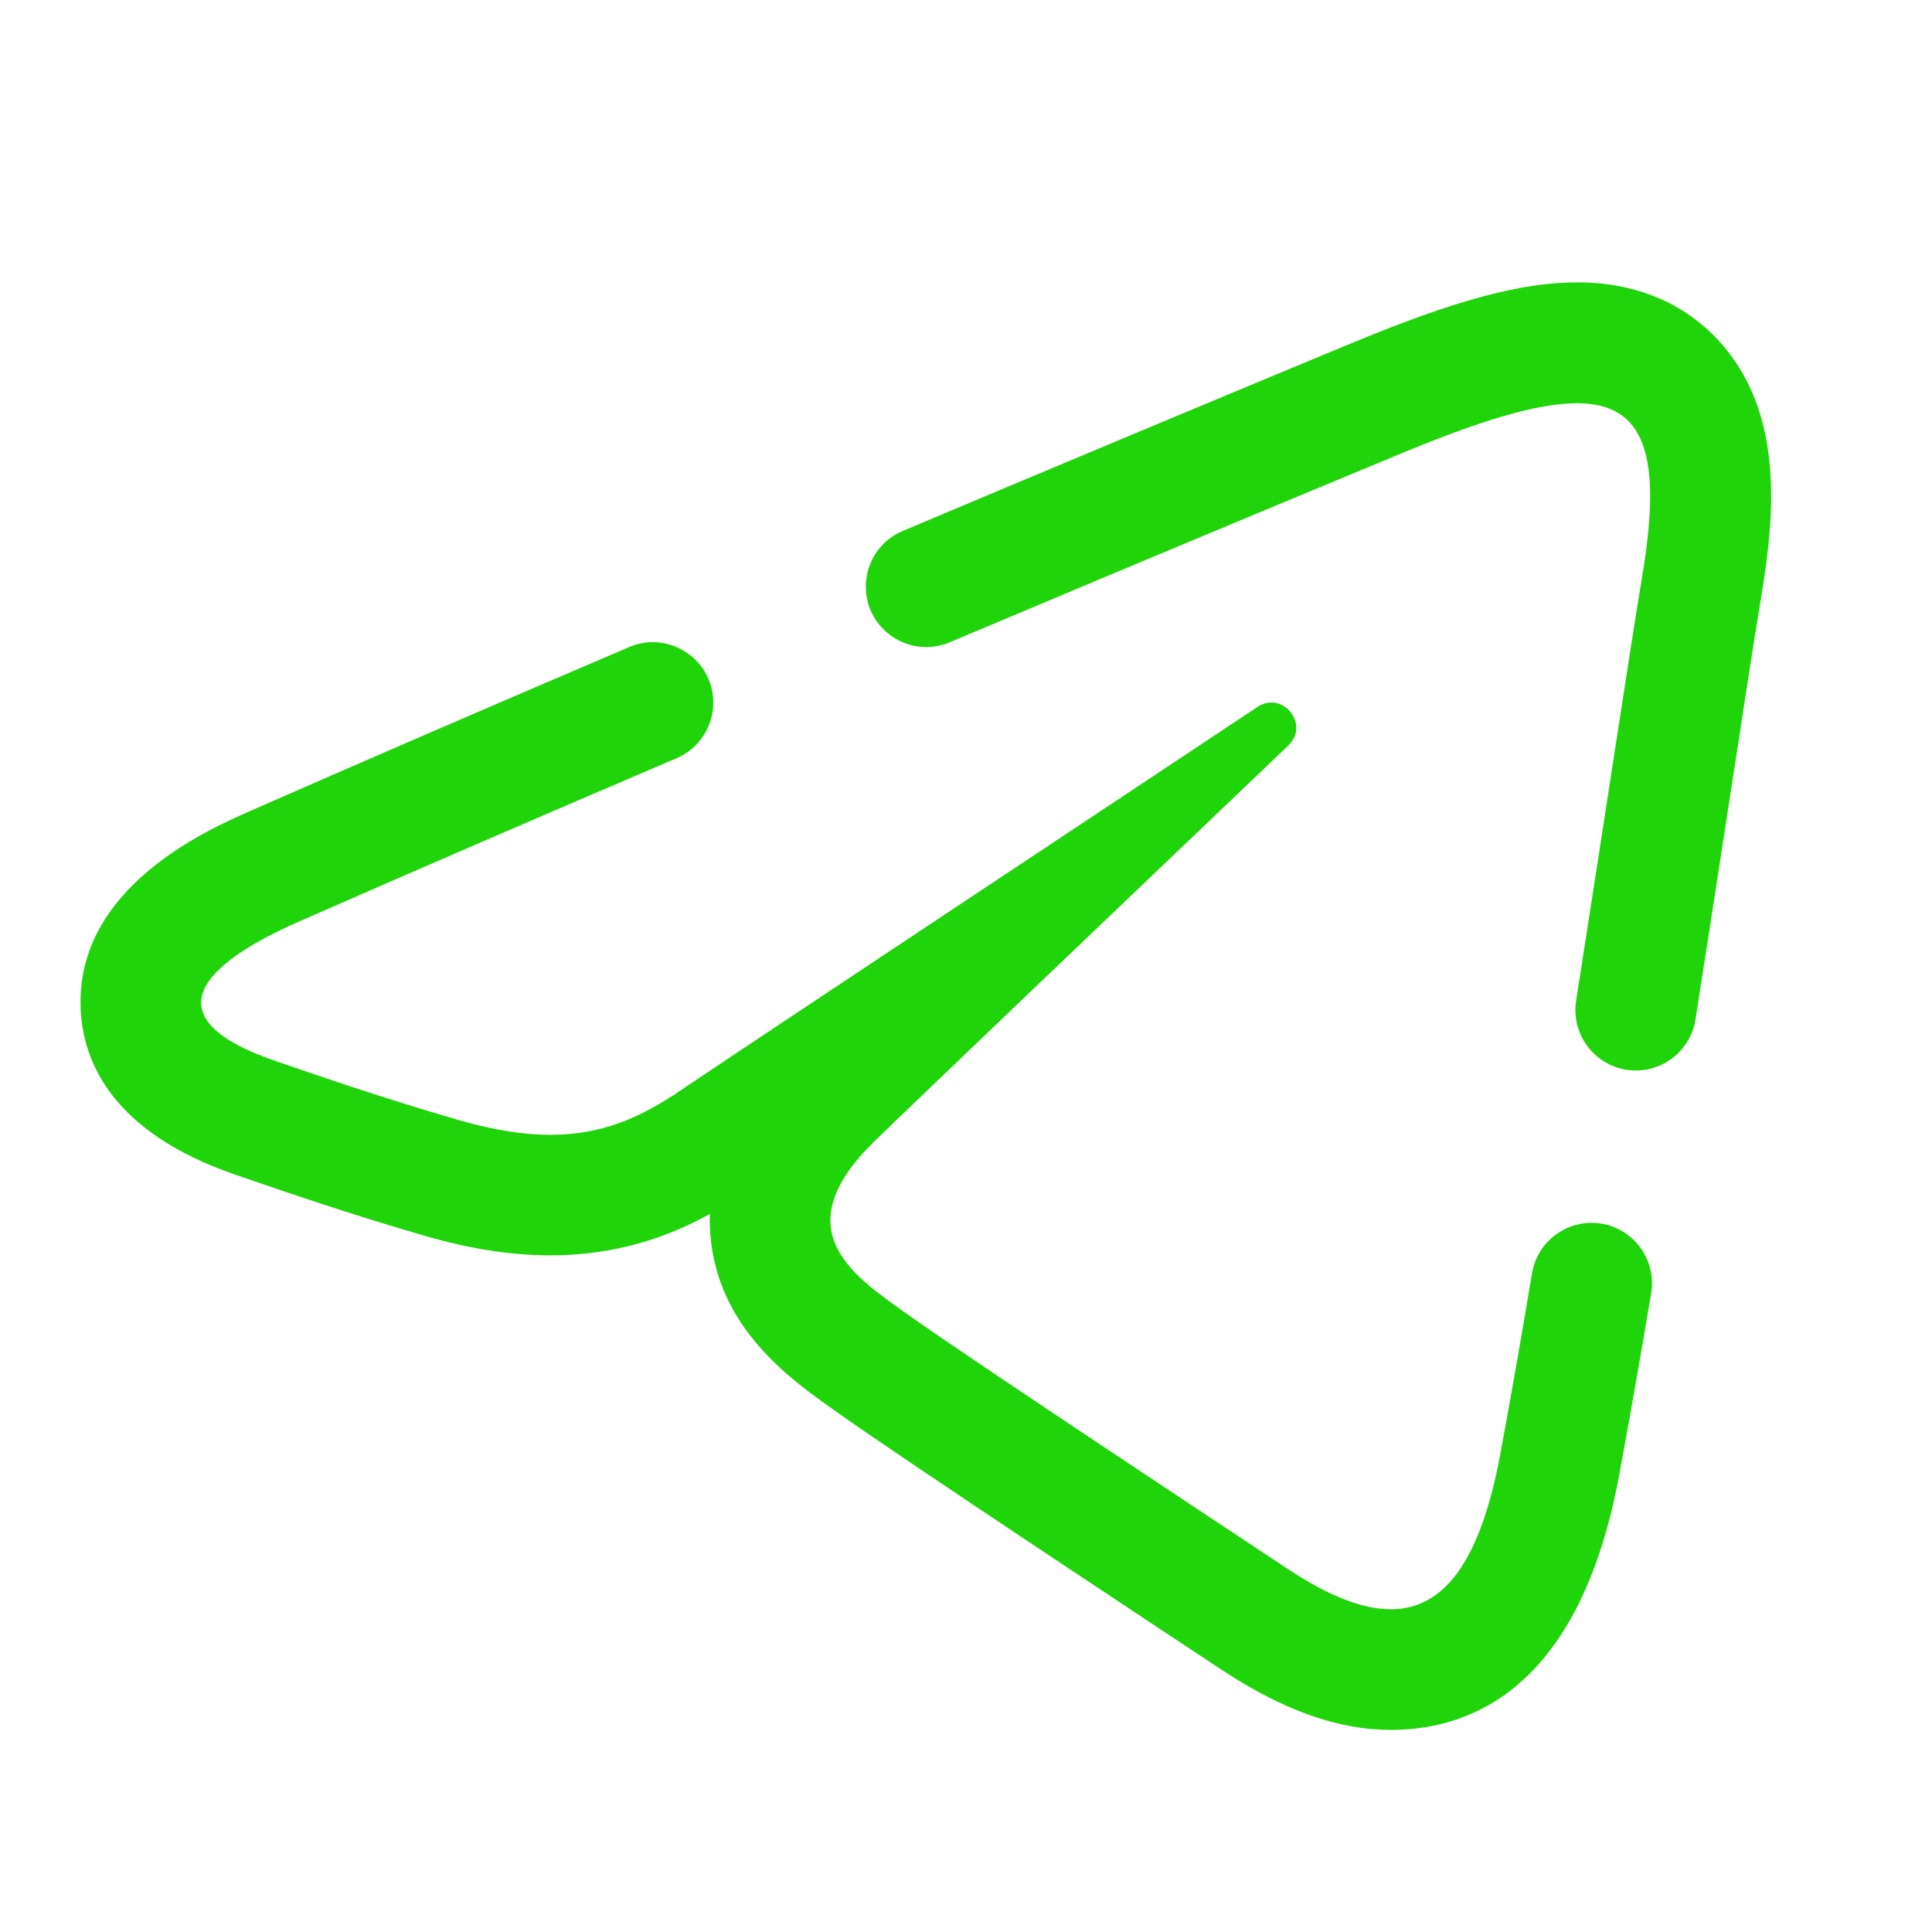
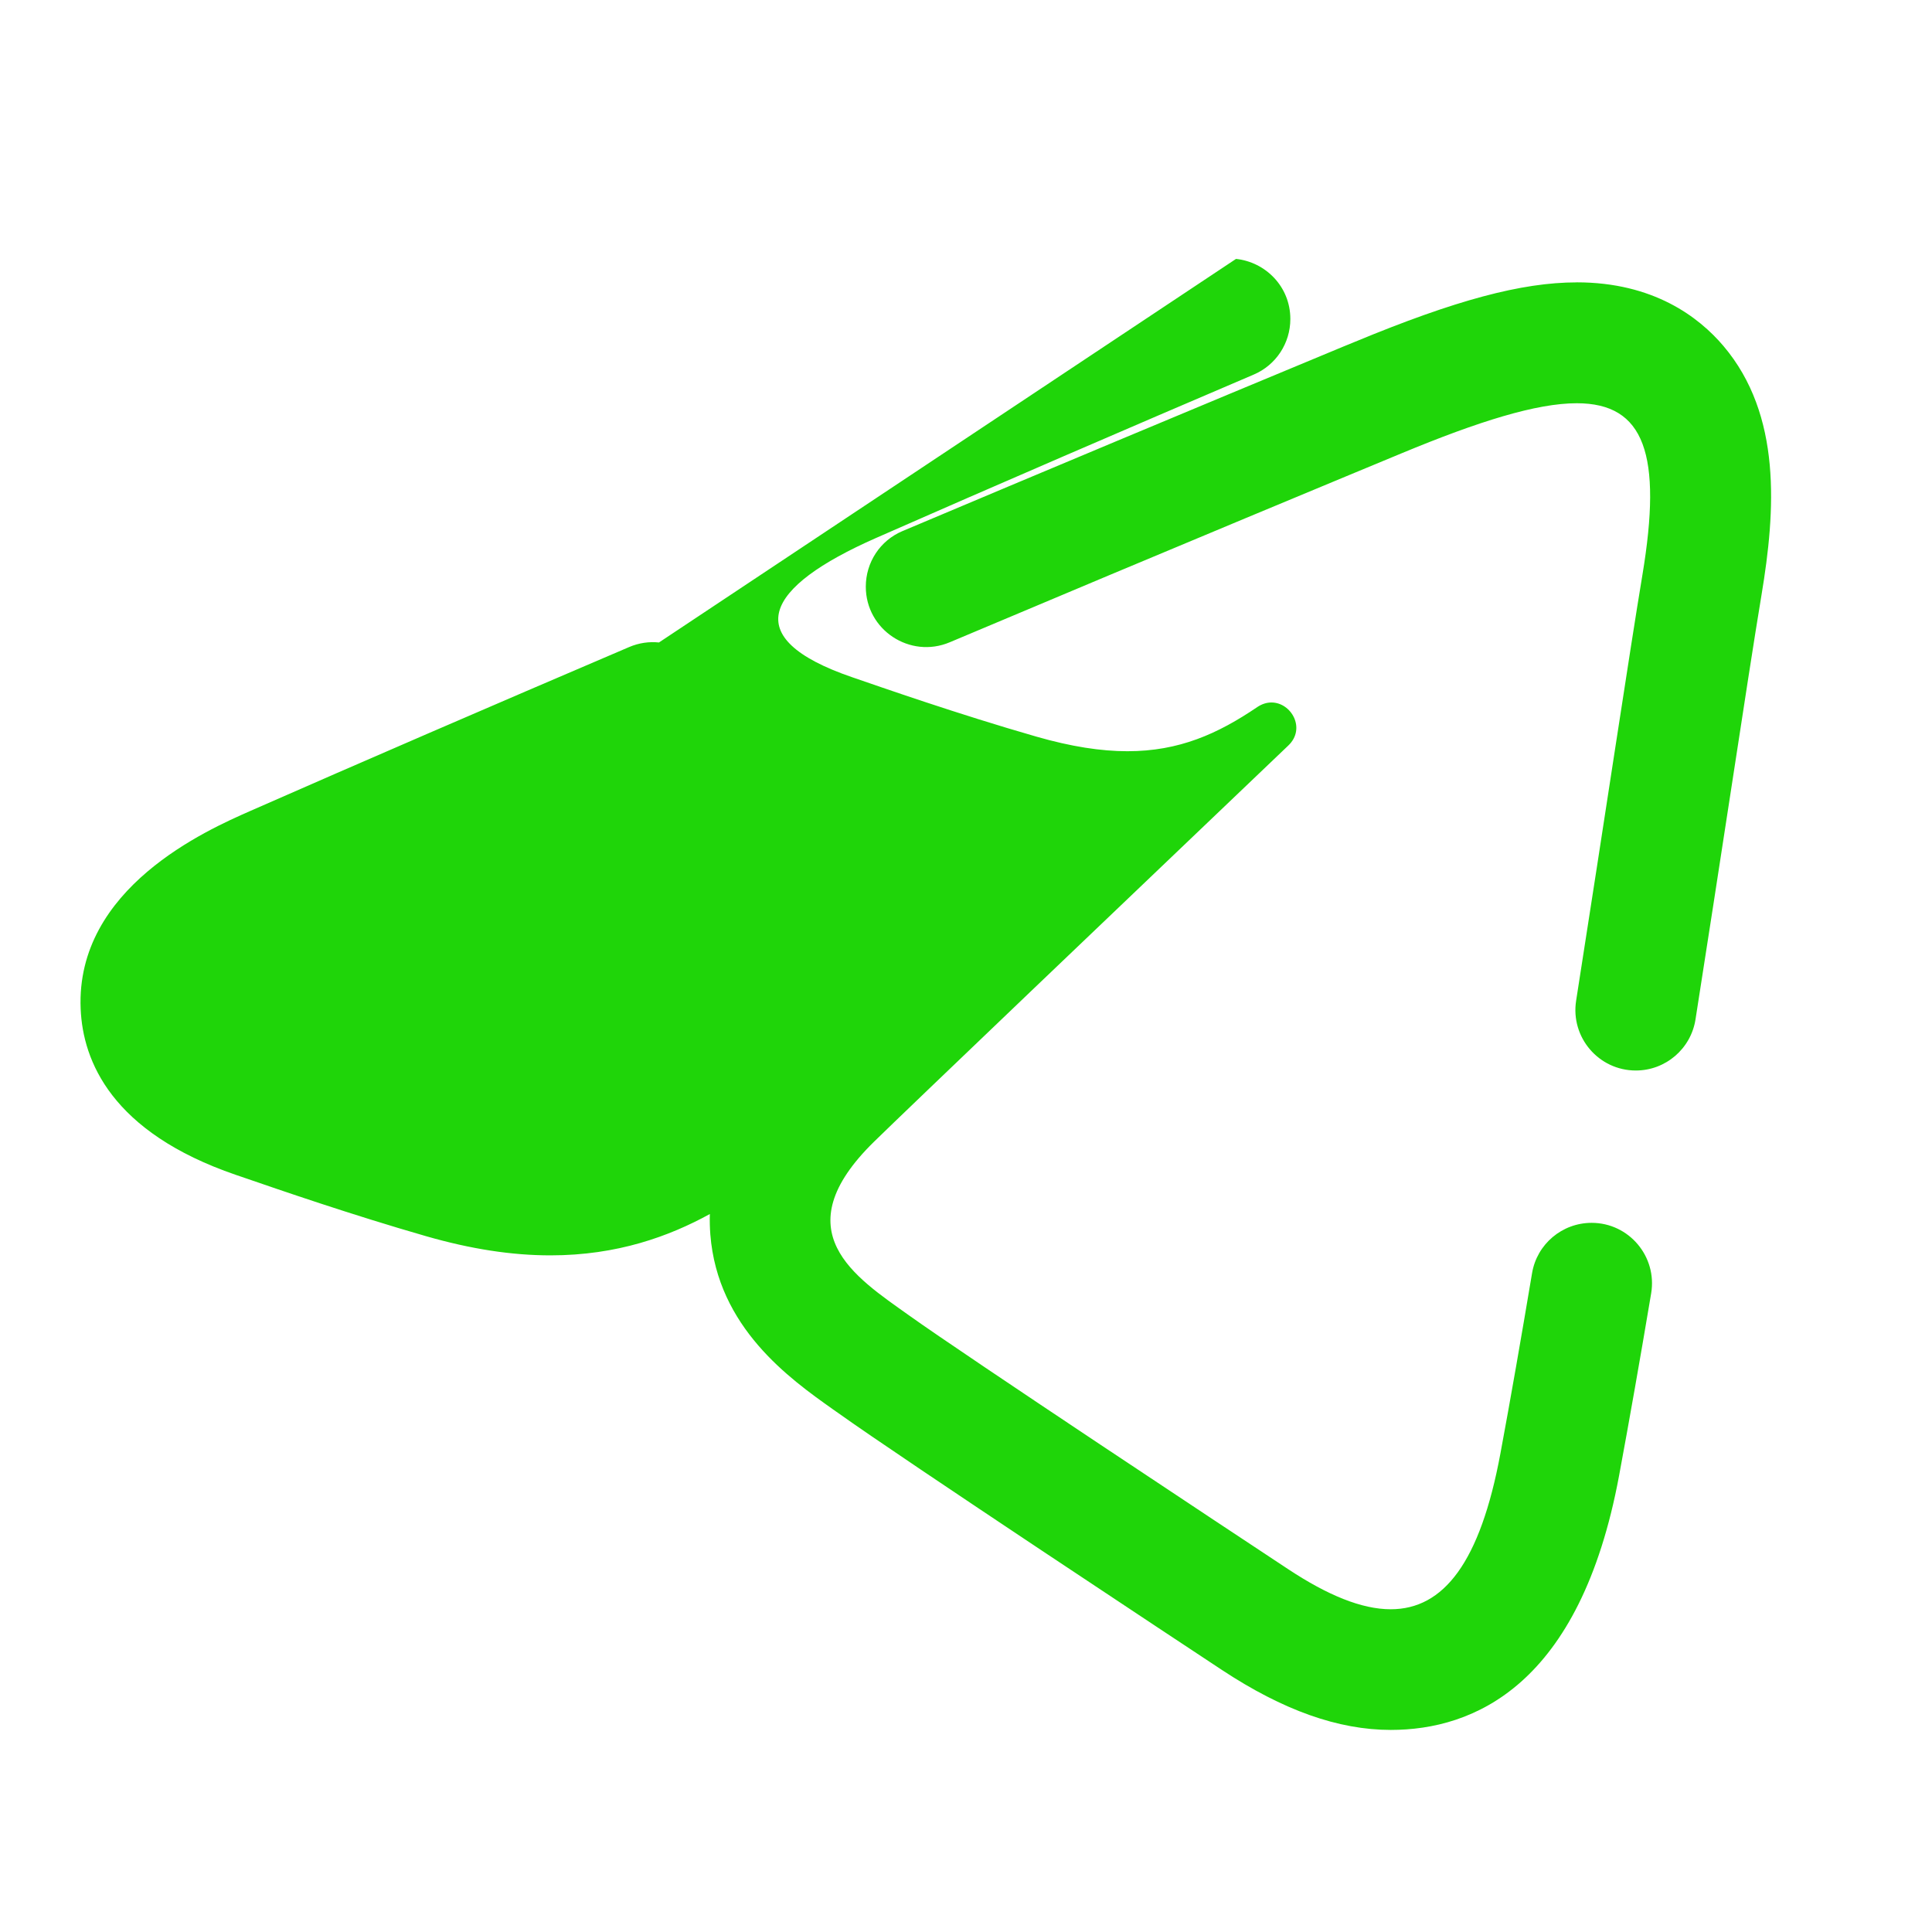
<svg xmlns="http://www.w3.org/2000/svg" viewBox="0,0,256,256" width="48px" height="48px" fill-rule="nonzero">
  <g transform="">
    <g fill="#1fd509" fill-rule="nonzero" stroke="none" stroke-width="1" stroke-linecap="butt" stroke-linejoin="miter" stroke-miterlimit="10" stroke-dasharray="" stroke-dashoffset="0" font-family="none" font-weight="none" font-size="none" text-anchor="none" style="mix-blend-mode: normal">
      <g transform="scale(5.333,5.333)">
-         <path d="M39.176,7.016c-1.368,0 -3.015,0.442 -5.506,1.475l-0.301,0.123c-3.805,1.58 -7.478,3.118 -10.947,4.582c-0.556,0.235 -0.91,0.777 -0.91,1.381c0,1.073 1.097,1.798 2.086,1.381c5.659,-2.388 10.173,-4.258 11.221,-4.693c1.928,-0.801 3.36,-1.246 4.357,-1.246c1.687,0 2.13,1.275 1.631,4.271c-0.309,1.852 -0.932,6.019 -1.646,10.572c-0.143,0.91 0.56,1.736 1.482,1.736h0.002c0.738,0 1.368,-0.54 1.482,-1.27c0.31,-1.976 0.604,-3.887 0.865,-5.586c0.331,-2.156 0.602,-3.924 0.775,-4.961c0.349,-2.095 0.51,-4.467 -0.947,-6.186c-0.612,-0.72 -1.74,-1.58 -3.645,-1.58zM16.373,15.963c-0.243,-0.025 -0.497,0.009 -0.744,0.115c-3.5,1.496 -6.677,2.869 -9.412,4.072c-1.074,0.473 -4.34,1.91 -4.213,4.916c0.054,1.297 0.767,3.066 3.855,4.125l0.229,0.078c0.862,0.297 2.656,0.916 4.496,1.445c1.12,0.322 2.133,0.477 3.092,0.477c1.664,0 2.953,-0.474 3.961,-1.027c-0.005,0.168 -0.001,0.338 0.012,0.508c0.182,2.312 1.969,3.58 3.037,4.338l0.15,0.105c1.577,1.128 8.713,5.842 9.521,6.375c1.521,1.004 2.894,1.492 4.199,1.492c2.052,0 4.702,-1.096 5.672,-6.318c0.257,-1.384 0.527,-2.921 0.797,-4.529c0.154,-0.915 -0.551,-1.752 -1.479,-1.752c-0.732,0 -1.359,0.528 -1.48,1.25c-0.268,1.596 -0.533,3.12 -0.787,4.484c-0.502,2.702 -1.408,3.867 -2.725,3.867c-0.724,0 -1.571,-0.351 -2.545,-0.994c-1.32,-0.872 -7.985,-5.279 -9.432,-6.314c-1.32,-0.943 -3.141,-2.079 -0.857,-4.312c0.813,-0.796 6.141,-5.883 10.291,-9.842c0.443,-0.423 0.072,-1.068 -0.42,-1.068c-0.112,0 -0.232,0.034 -0.348,0.111c-5.594,3.71 -13.351,8.86 -14.338,9.531c-0.987,0.67 -1.948,1.1 -3.23,1.1c-0.655,0 -1.395,-0.113 -2.264,-0.363c-1.943,-0.558 -3.841,-1.223 -4.58,-1.477c-2.845,-0.976 -2.169,-2.241 0.594,-3.457c2.995,-1.317 6.227,-2.711 9.389,-4.062c0.552,-0.236 0.908,-0.778 0.908,-1.379v-0.002c0,-0.807 -0.621,-1.416 -1.35,-1.492z" />
+         <path d="M39.176,7.016c-1.368,0 -3.015,0.442 -5.506,1.475l-0.301,0.123c-3.805,1.58 -7.478,3.118 -10.947,4.582c-0.556,0.235 -0.91,0.777 -0.91,1.381c0,1.073 1.097,1.798 2.086,1.381c5.659,-2.388 10.173,-4.258 11.221,-4.693c1.928,-0.801 3.36,-1.246 4.357,-1.246c1.687,0 2.13,1.275 1.631,4.271c-0.309,1.852 -0.932,6.019 -1.646,10.572c-0.143,0.91 0.56,1.736 1.482,1.736h0.002c0.738,0 1.368,-0.54 1.482,-1.27c0.31,-1.976 0.604,-3.887 0.865,-5.586c0.331,-2.156 0.602,-3.924 0.775,-4.961c0.349,-2.095 0.51,-4.467 -0.947,-6.186c-0.612,-0.72 -1.74,-1.58 -3.645,-1.58zM16.373,15.963c-0.243,-0.025 -0.497,0.009 -0.744,0.115c-3.5,1.496 -6.677,2.869 -9.412,4.072c-1.074,0.473 -4.34,1.91 -4.213,4.916c0.054,1.297 0.767,3.066 3.855,4.125l0.229,0.078c0.862,0.297 2.656,0.916 4.496,1.445c1.12,0.322 2.133,0.477 3.092,0.477c1.664,0 2.953,-0.474 3.961,-1.027c-0.005,0.168 -0.001,0.338 0.012,0.508c0.182,2.312 1.969,3.58 3.037,4.338l0.15,0.105c1.577,1.128 8.713,5.842 9.521,6.375c1.521,1.004 2.894,1.492 4.199,1.492c2.052,0 4.702,-1.096 5.672,-6.318c0.257,-1.384 0.527,-2.921 0.797,-4.529c0.154,-0.915 -0.551,-1.752 -1.479,-1.752c-0.732,0 -1.359,0.528 -1.48,1.25c-0.268,1.596 -0.533,3.12 -0.787,4.484c-0.502,2.702 -1.408,3.867 -2.725,3.867c-0.724,0 -1.571,-0.351 -2.545,-0.994c-1.32,-0.872 -7.985,-5.279 -9.432,-6.314c-1.32,-0.943 -3.141,-2.079 -0.857,-4.312c0.813,-0.796 6.141,-5.883 10.291,-9.842c0.443,-0.423 0.072,-1.068 -0.42,-1.068c-0.112,0 -0.232,0.034 -0.348,0.111c-0.987,0.67 -1.948,1.1 -3.23,1.1c-0.655,0 -1.395,-0.113 -2.264,-0.363c-1.943,-0.558 -3.841,-1.223 -4.58,-1.477c-2.845,-0.976 -2.169,-2.241 0.594,-3.457c2.995,-1.317 6.227,-2.711 9.389,-4.062c0.552,-0.236 0.908,-0.778 0.908,-1.379v-0.002c0,-0.807 -0.621,-1.416 -1.35,-1.492z" />
      </g>
    </g>
  </g>
</svg>